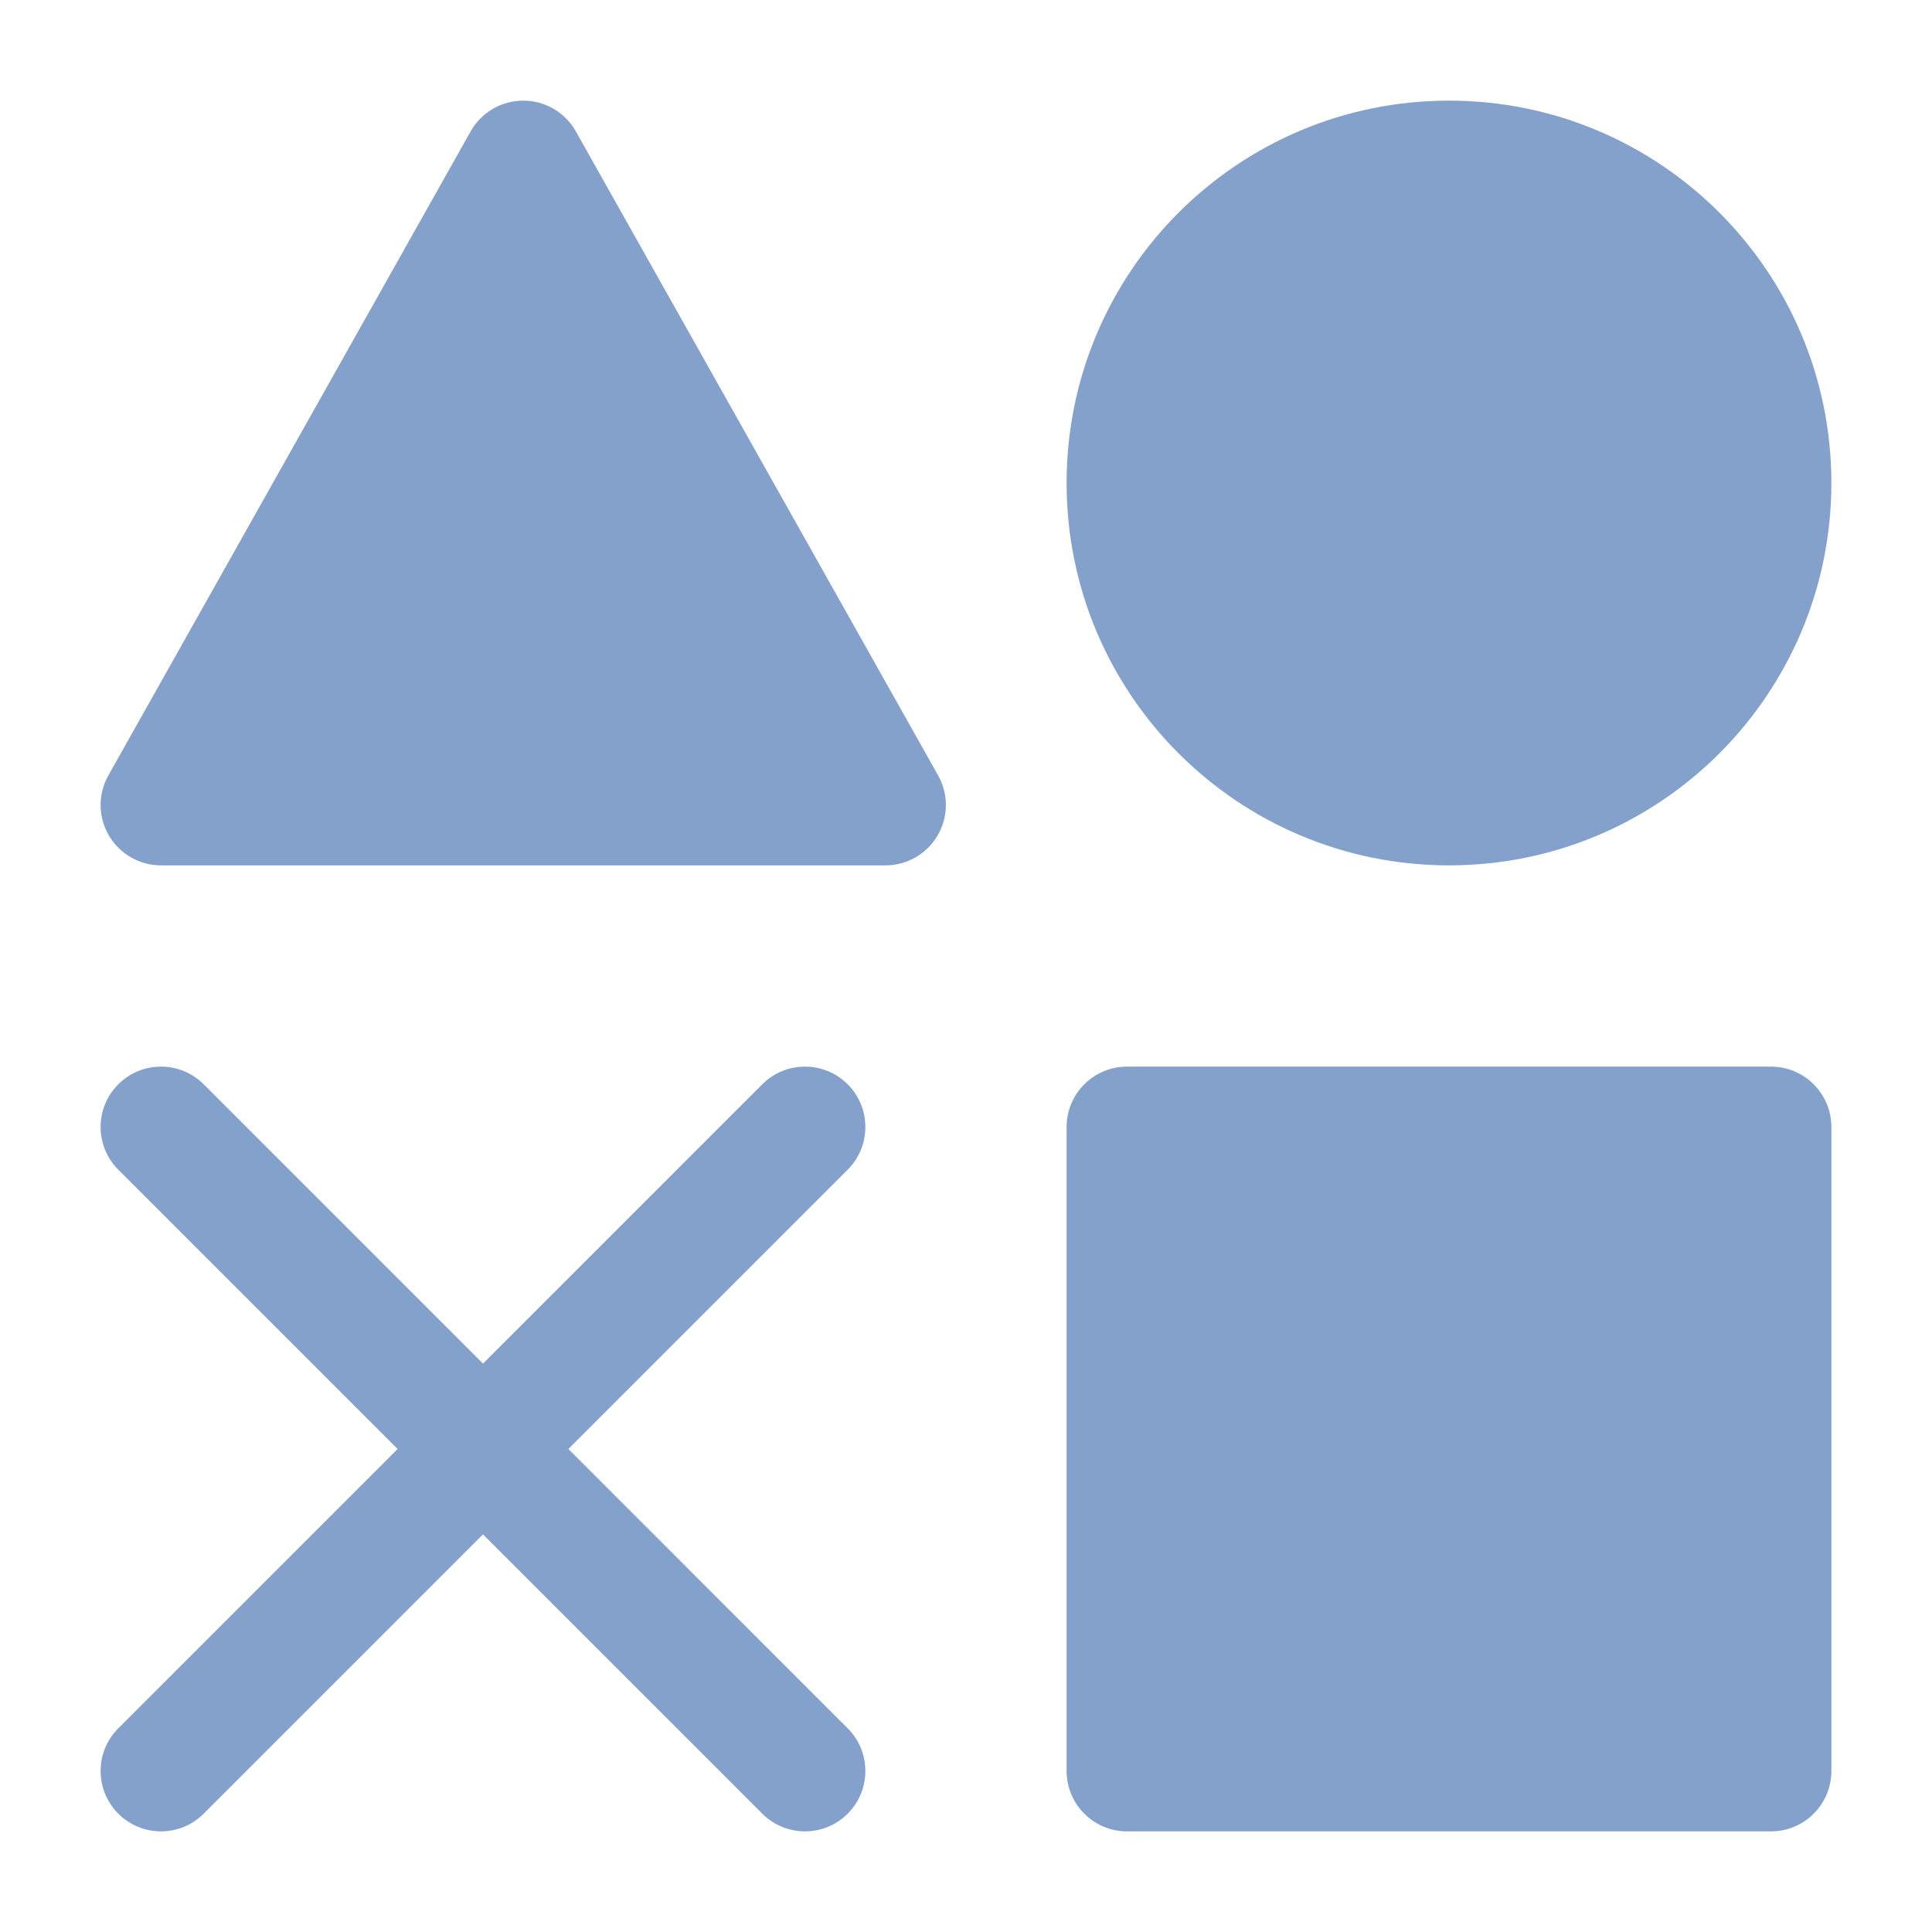
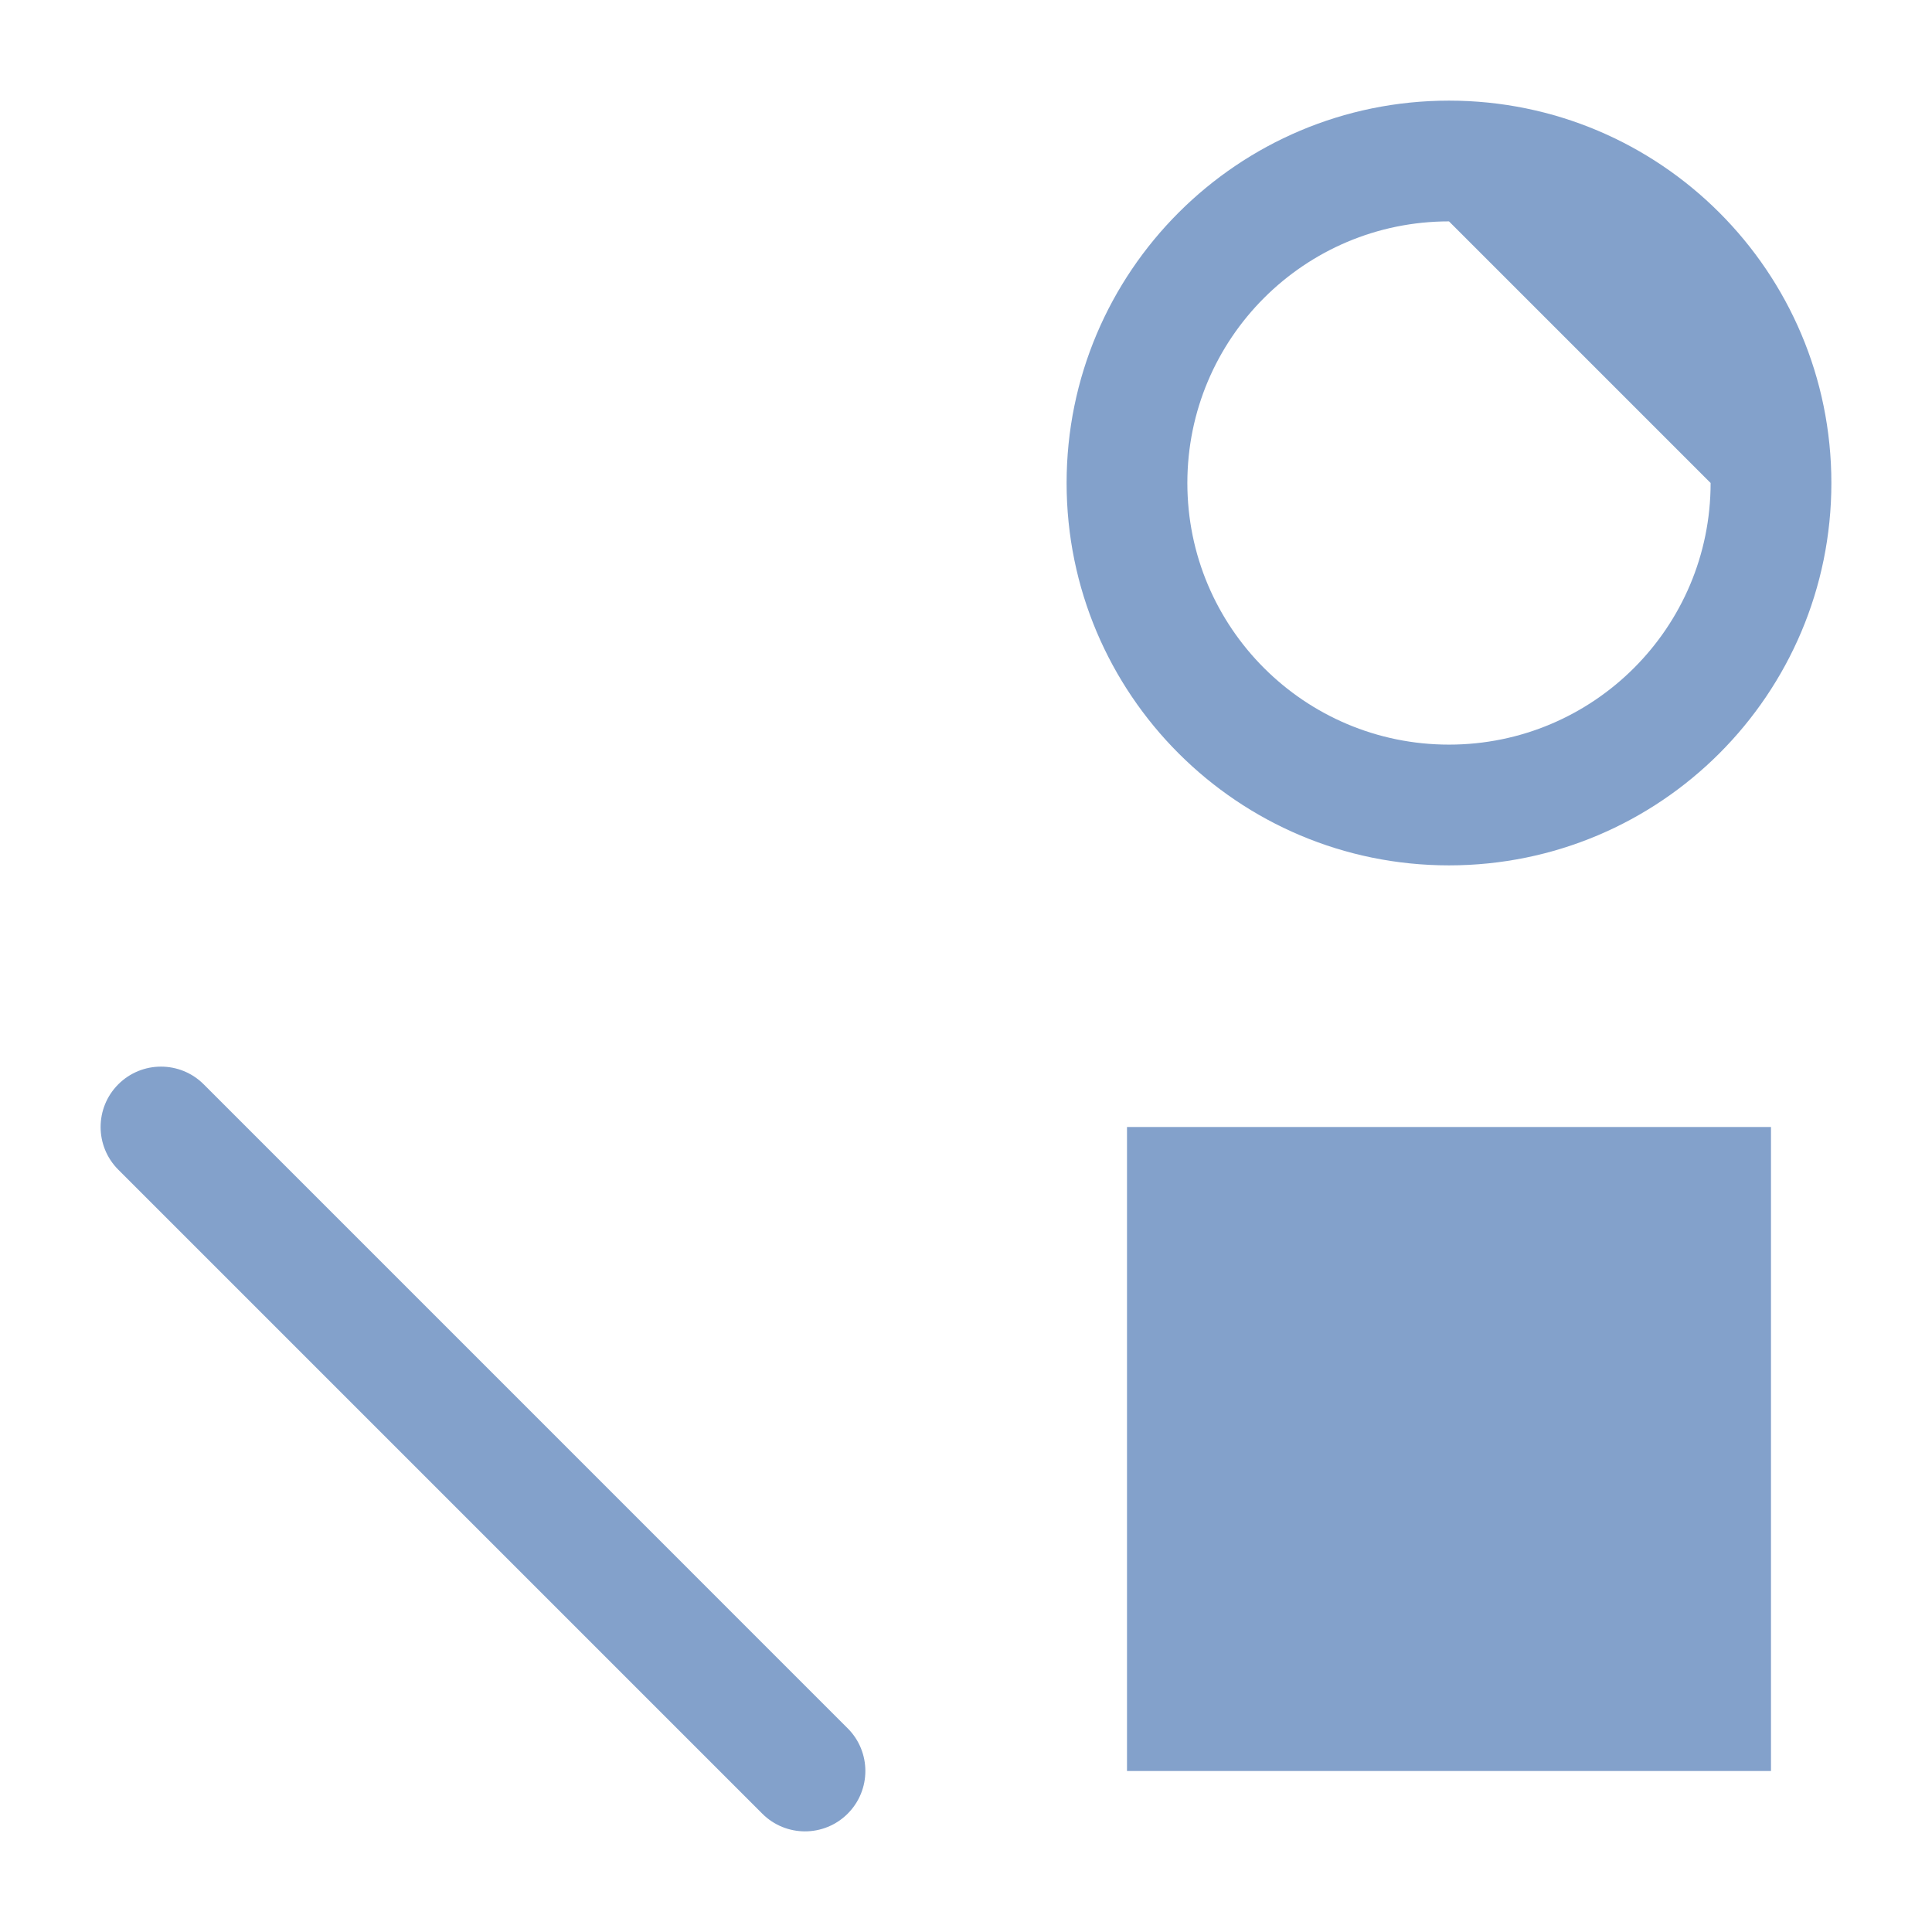
<svg xmlns="http://www.w3.org/2000/svg" width="82" height="82" viewBox="0 0 82 82" fill="none">
  <path d="M75.166 47.833H47.833V75.167H75.166V47.833Z" fill="#83a1cb" />
-   <path fill-rule="evenodd" clip-rule="evenodd" d="M45.27 47.833C45.27 46.418 46.418 45.271 47.833 45.271H75.166C76.582 45.271 77.729 46.418 77.729 47.833V75.167C77.729 76.582 76.582 77.729 75.166 77.729H47.833C46.418 77.729 45.27 76.582 45.27 75.167V47.833ZM50.395 50.396V72.604H72.604V50.396H50.395Z" fill="#83a1cb" />
-   <path d="M22.208 6.833L37.583 34.167H6.833L22.208 6.833Z" fill="#83a1cb" />
-   <path fill-rule="evenodd" clip-rule="evenodd" d="M22.208 4.271C23.134 4.271 23.988 4.77 24.441 5.577L39.816 32.91C40.263 33.704 40.255 34.674 39.795 35.46C39.335 36.246 38.493 36.729 37.583 36.729H6.833C5.923 36.729 5.081 36.246 4.621 35.46C4.161 34.674 4.153 33.704 4.6 32.91L19.975 5.577C20.428 4.77 21.282 4.271 22.208 4.271ZM11.214 31.604H33.202L22.208 12.06L11.214 31.604Z" fill="#83a1cb" />
-   <path d="M61.5 34.167C69.048 34.167 75.166 28.048 75.166 20.5C75.166 12.952 69.048 6.833 61.5 6.833C53.952 6.833 47.833 12.952 47.833 20.5C47.833 28.048 53.952 34.167 61.5 34.167Z" fill="#83a1cb" />
-   <path fill-rule="evenodd" clip-rule="evenodd" d="M45.27 20.5C45.27 11.537 52.536 4.271 61.5 4.271C70.463 4.271 77.729 11.537 77.729 20.5C77.729 29.463 70.463 36.729 61.5 36.729C52.536 36.729 45.27 29.463 45.27 20.5ZM61.5 9.396C55.367 9.396 50.395 14.367 50.395 20.5C50.395 26.633 55.367 31.604 61.5 31.604C67.632 31.604 72.604 26.633 72.604 20.5C72.604 14.367 67.632 9.396 61.5 9.396Z" fill="#83a1cb" />
+   <path fill-rule="evenodd" clip-rule="evenodd" d="M45.27 20.5C45.27 11.537 52.536 4.271 61.5 4.271C70.463 4.271 77.729 11.537 77.729 20.5C77.729 29.463 70.463 36.729 61.5 36.729C52.536 36.729 45.27 29.463 45.27 20.5ZM61.5 9.396C55.367 9.396 50.395 14.367 50.395 20.5C50.395 26.633 55.367 31.604 61.5 31.604C67.632 31.604 72.604 26.633 72.604 20.5Z" fill="#83a1cb" />
  <path fill-rule="evenodd" clip-rule="evenodd" d="M5.021 46.021C6.022 45.021 7.644 45.021 8.645 46.021L35.978 73.355C36.979 74.355 36.979 75.978 35.978 76.978C34.978 77.979 33.355 77.979 32.354 76.978L5.021 49.645C4.02 48.645 4.02 47.022 5.021 46.021Z" fill="#83a1cb" />
-   <path fill-rule="evenodd" clip-rule="evenodd" d="M35.978 46.021C36.979 47.022 36.979 48.645 35.978 49.645L8.645 76.978C7.644 77.979 6.022 77.979 5.021 76.978C4.02 75.978 4.02 74.355 5.021 73.355L32.354 46.021C33.355 45.021 34.978 45.021 35.978 46.021Z" fill="#83a1cb" />
</svg>